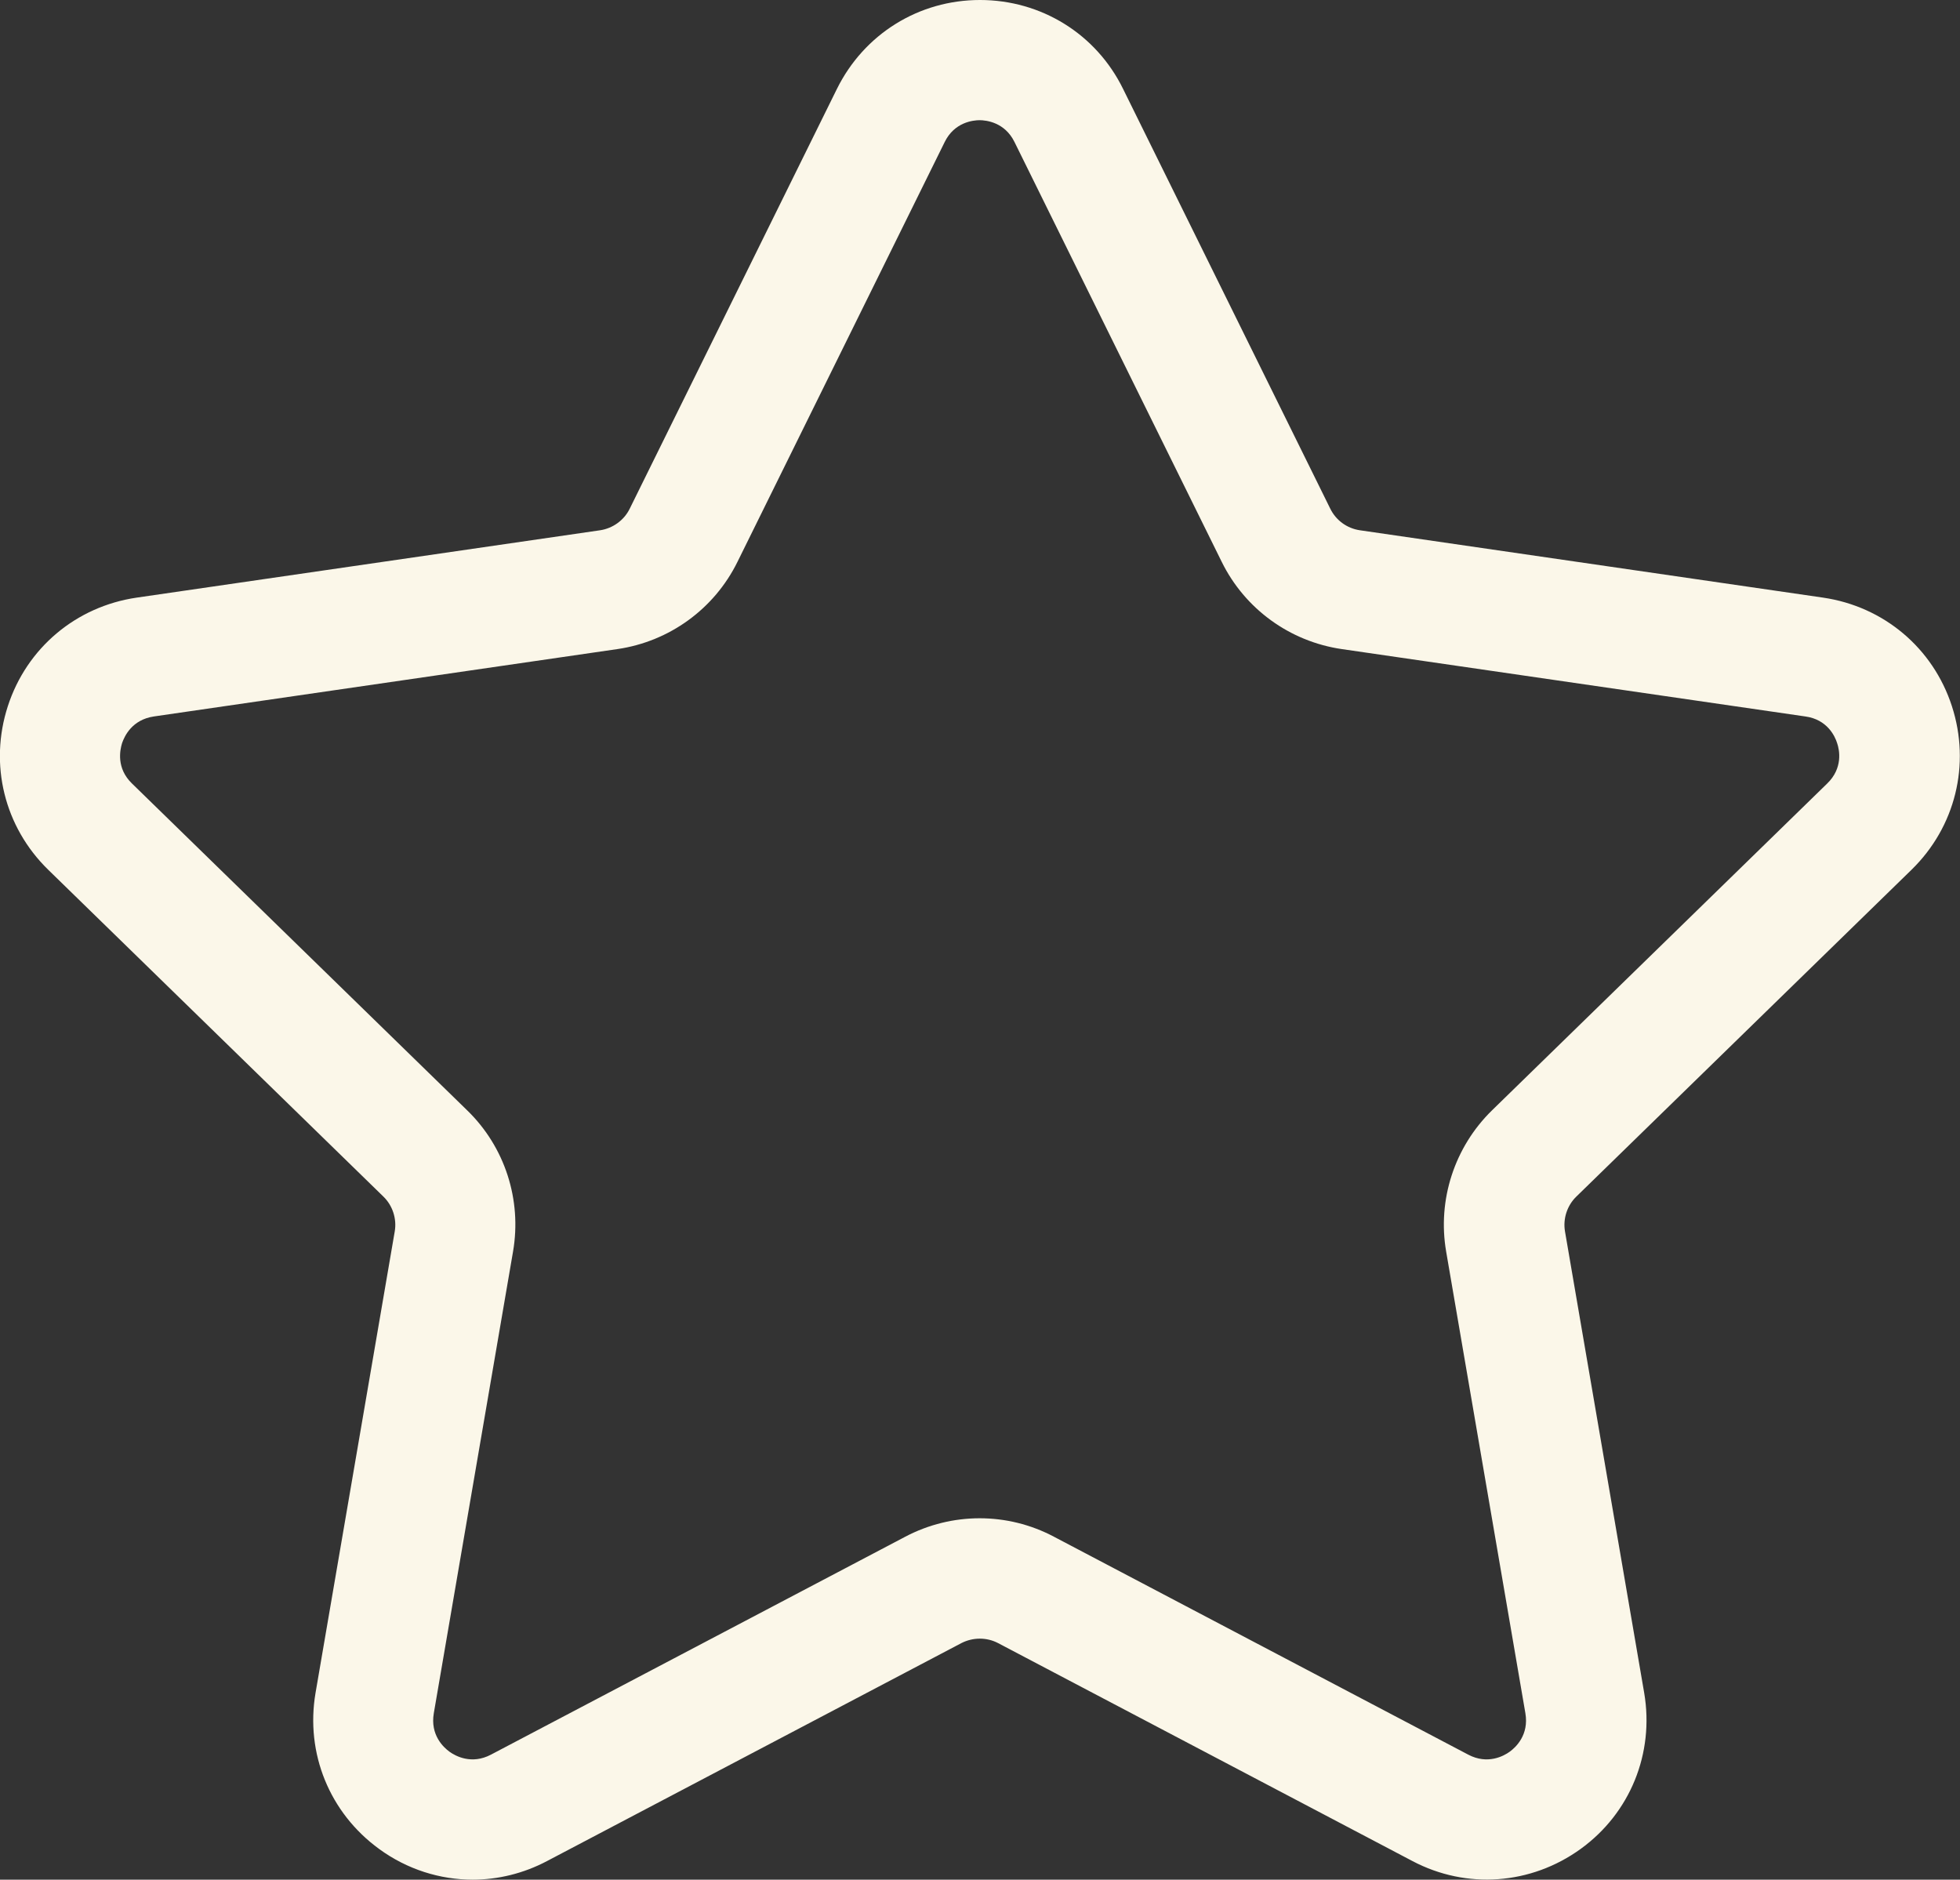
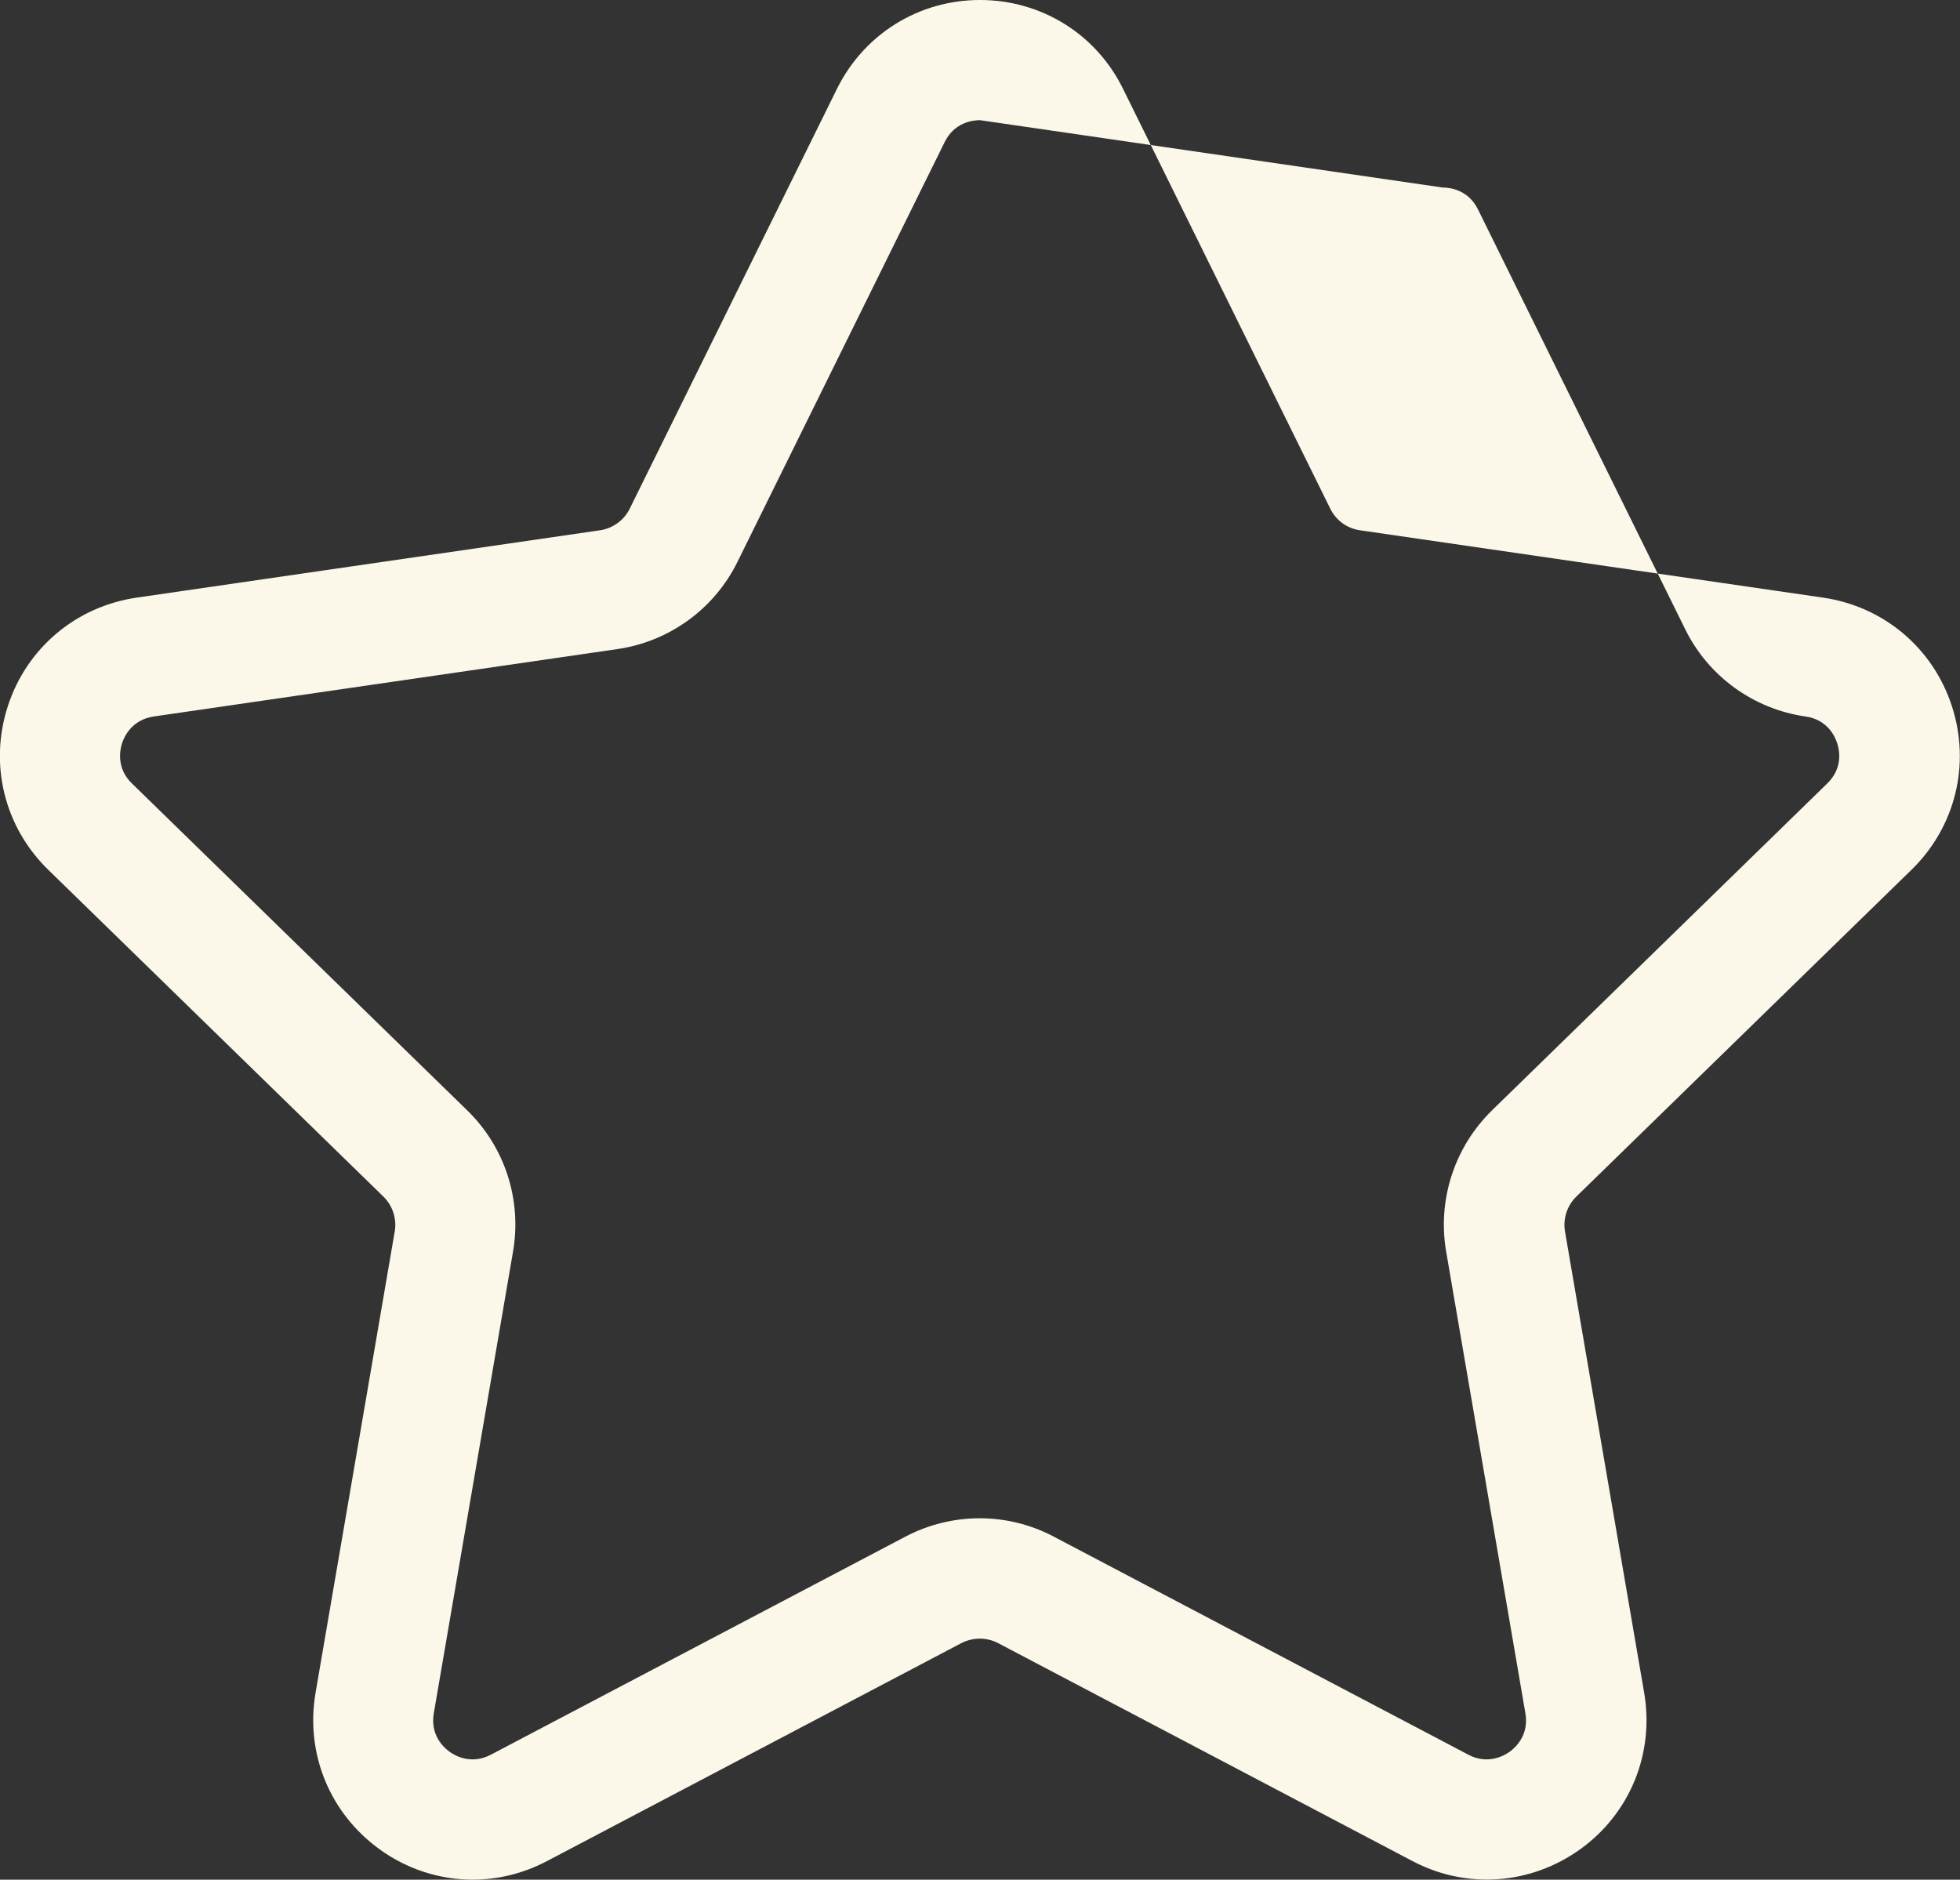
<svg xmlns="http://www.w3.org/2000/svg" id="Layer_2" data-name="Layer 2" viewBox="0 0 72.74 69.76">
  <rect x="0" y="0" width="72.74" height="69.76" fill="#333333" stroke="none" />
  <defs>
    <style>
      .cls-1 {
        fill: #fbf7e9;
      }
    </style>
  </defs>
  <g id="Layer_1-2" data-name="Layer 1">
-     <path class="cls-1" d="M17.55,69.76c-1.22,0-2.44-.38-3.48-1.14-1.84-1.34-2.74-3.55-2.36-5.79l2.94-17.13c.08-.47-.08-.96-.42-1.29L1.79,32.28c-1.63-1.59-2.2-3.91-1.5-6.07.7-2.16,2.53-3.7,4.78-4.03l17.2-2.5c.47-.07.89-.37,1.1-.8l7.69-15.58c1.01-2.04,3.04-3.3,5.31-3.3s4.31,1.26,5.31,3.3l7.69,15.58c.21.43.62.73,1.1.8l17.19,2.5c2.25.33,4.08,1.87,4.78,4.03.7,2.16.13,4.48-1.5,6.07l-12.44,12.13c-.34.33-.5.82-.42,1.29l2.94,17.13c.38,2.24-.52,4.46-2.36,5.79-1.84,1.33-4.23,1.51-6.24.45l-15.38-8.09c-.42-.22-.93-.22-1.36,0l-15.38,8.09c-.87.46-1.82.69-2.76.69ZM36.37,4.46c-.27,0-.95.08-1.31.81l-7.69,15.58c-.86,1.75-2.53,2.96-4.46,3.24l-17.2,2.5c-.81.12-1.09.73-1.18.99-.08.26-.22.93.37,1.5l12.44,12.13c1.4,1.36,2.03,3.32,1.7,5.24l-2.94,17.13c-.14.81.36,1.27.58,1.43.22.16.82.49,1.54.11l15.38-8.09c1.73-.91,3.79-.91,5.51,0l15.38,8.09c.72.38,1.32.05,1.54-.11.22-.16.72-.62.58-1.43l-2.94-17.13c-.33-1.92.31-3.88,1.7-5.24l12.44-12.13c.59-.57.46-1.24.37-1.5-.08-.26-.37-.88-1.18-.99l-17.2-2.5c-1.93-.28-3.6-1.49-4.46-3.24l-7.69-15.58c-.36-.73-1.04-.81-1.31-.81Z" />
+     <path class="cls-1" d="M17.55,69.76c-1.22,0-2.44-.38-3.48-1.14-1.84-1.34-2.74-3.55-2.36-5.79l2.94-17.13c.08-.47-.08-.96-.42-1.29L1.79,32.28c-1.63-1.59-2.2-3.91-1.5-6.07.7-2.16,2.53-3.7,4.78-4.03l17.2-2.5c.47-.07.89-.37,1.1-.8l7.69-15.58c1.01-2.04,3.04-3.3,5.31-3.3s4.31,1.26,5.31,3.3l7.69,15.58c.21.43.62.73,1.1.8l17.19,2.5c2.25.33,4.08,1.87,4.78,4.03.7,2.16.13,4.48-1.5,6.07l-12.44,12.13c-.34.33-.5.82-.42,1.29l2.94,17.13c.38,2.24-.52,4.46-2.36,5.79-1.84,1.33-4.23,1.51-6.24.45l-15.38-8.09c-.42-.22-.93-.22-1.36,0l-15.38,8.09c-.87.46-1.82.69-2.76.69ZM36.37,4.46c-.27,0-.95.08-1.31.81l-7.69,15.58c-.86,1.75-2.53,2.96-4.46,3.24l-17.2,2.5c-.81.12-1.09.73-1.18.99-.08.26-.22.93.37,1.5l12.44,12.13c1.4,1.36,2.03,3.32,1.7,5.24l-2.94,17.13c-.14.81.36,1.27.58,1.43.22.16.82.49,1.54.11l15.38-8.09c1.73-.91,3.79-.91,5.51,0l15.38,8.09c.72.38,1.32.05,1.54-.11.22-.16.72-.62.58-1.43l-2.94-17.13c-.33-1.92.31-3.88,1.7-5.24l12.44-12.13c.59-.57.46-1.24.37-1.5-.08-.26-.37-.88-1.18-.99c-1.93-.28-3.6-1.49-4.46-3.24l-7.69-15.58c-.36-.73-1.04-.81-1.31-.81Z" />
  </g>
</svg>